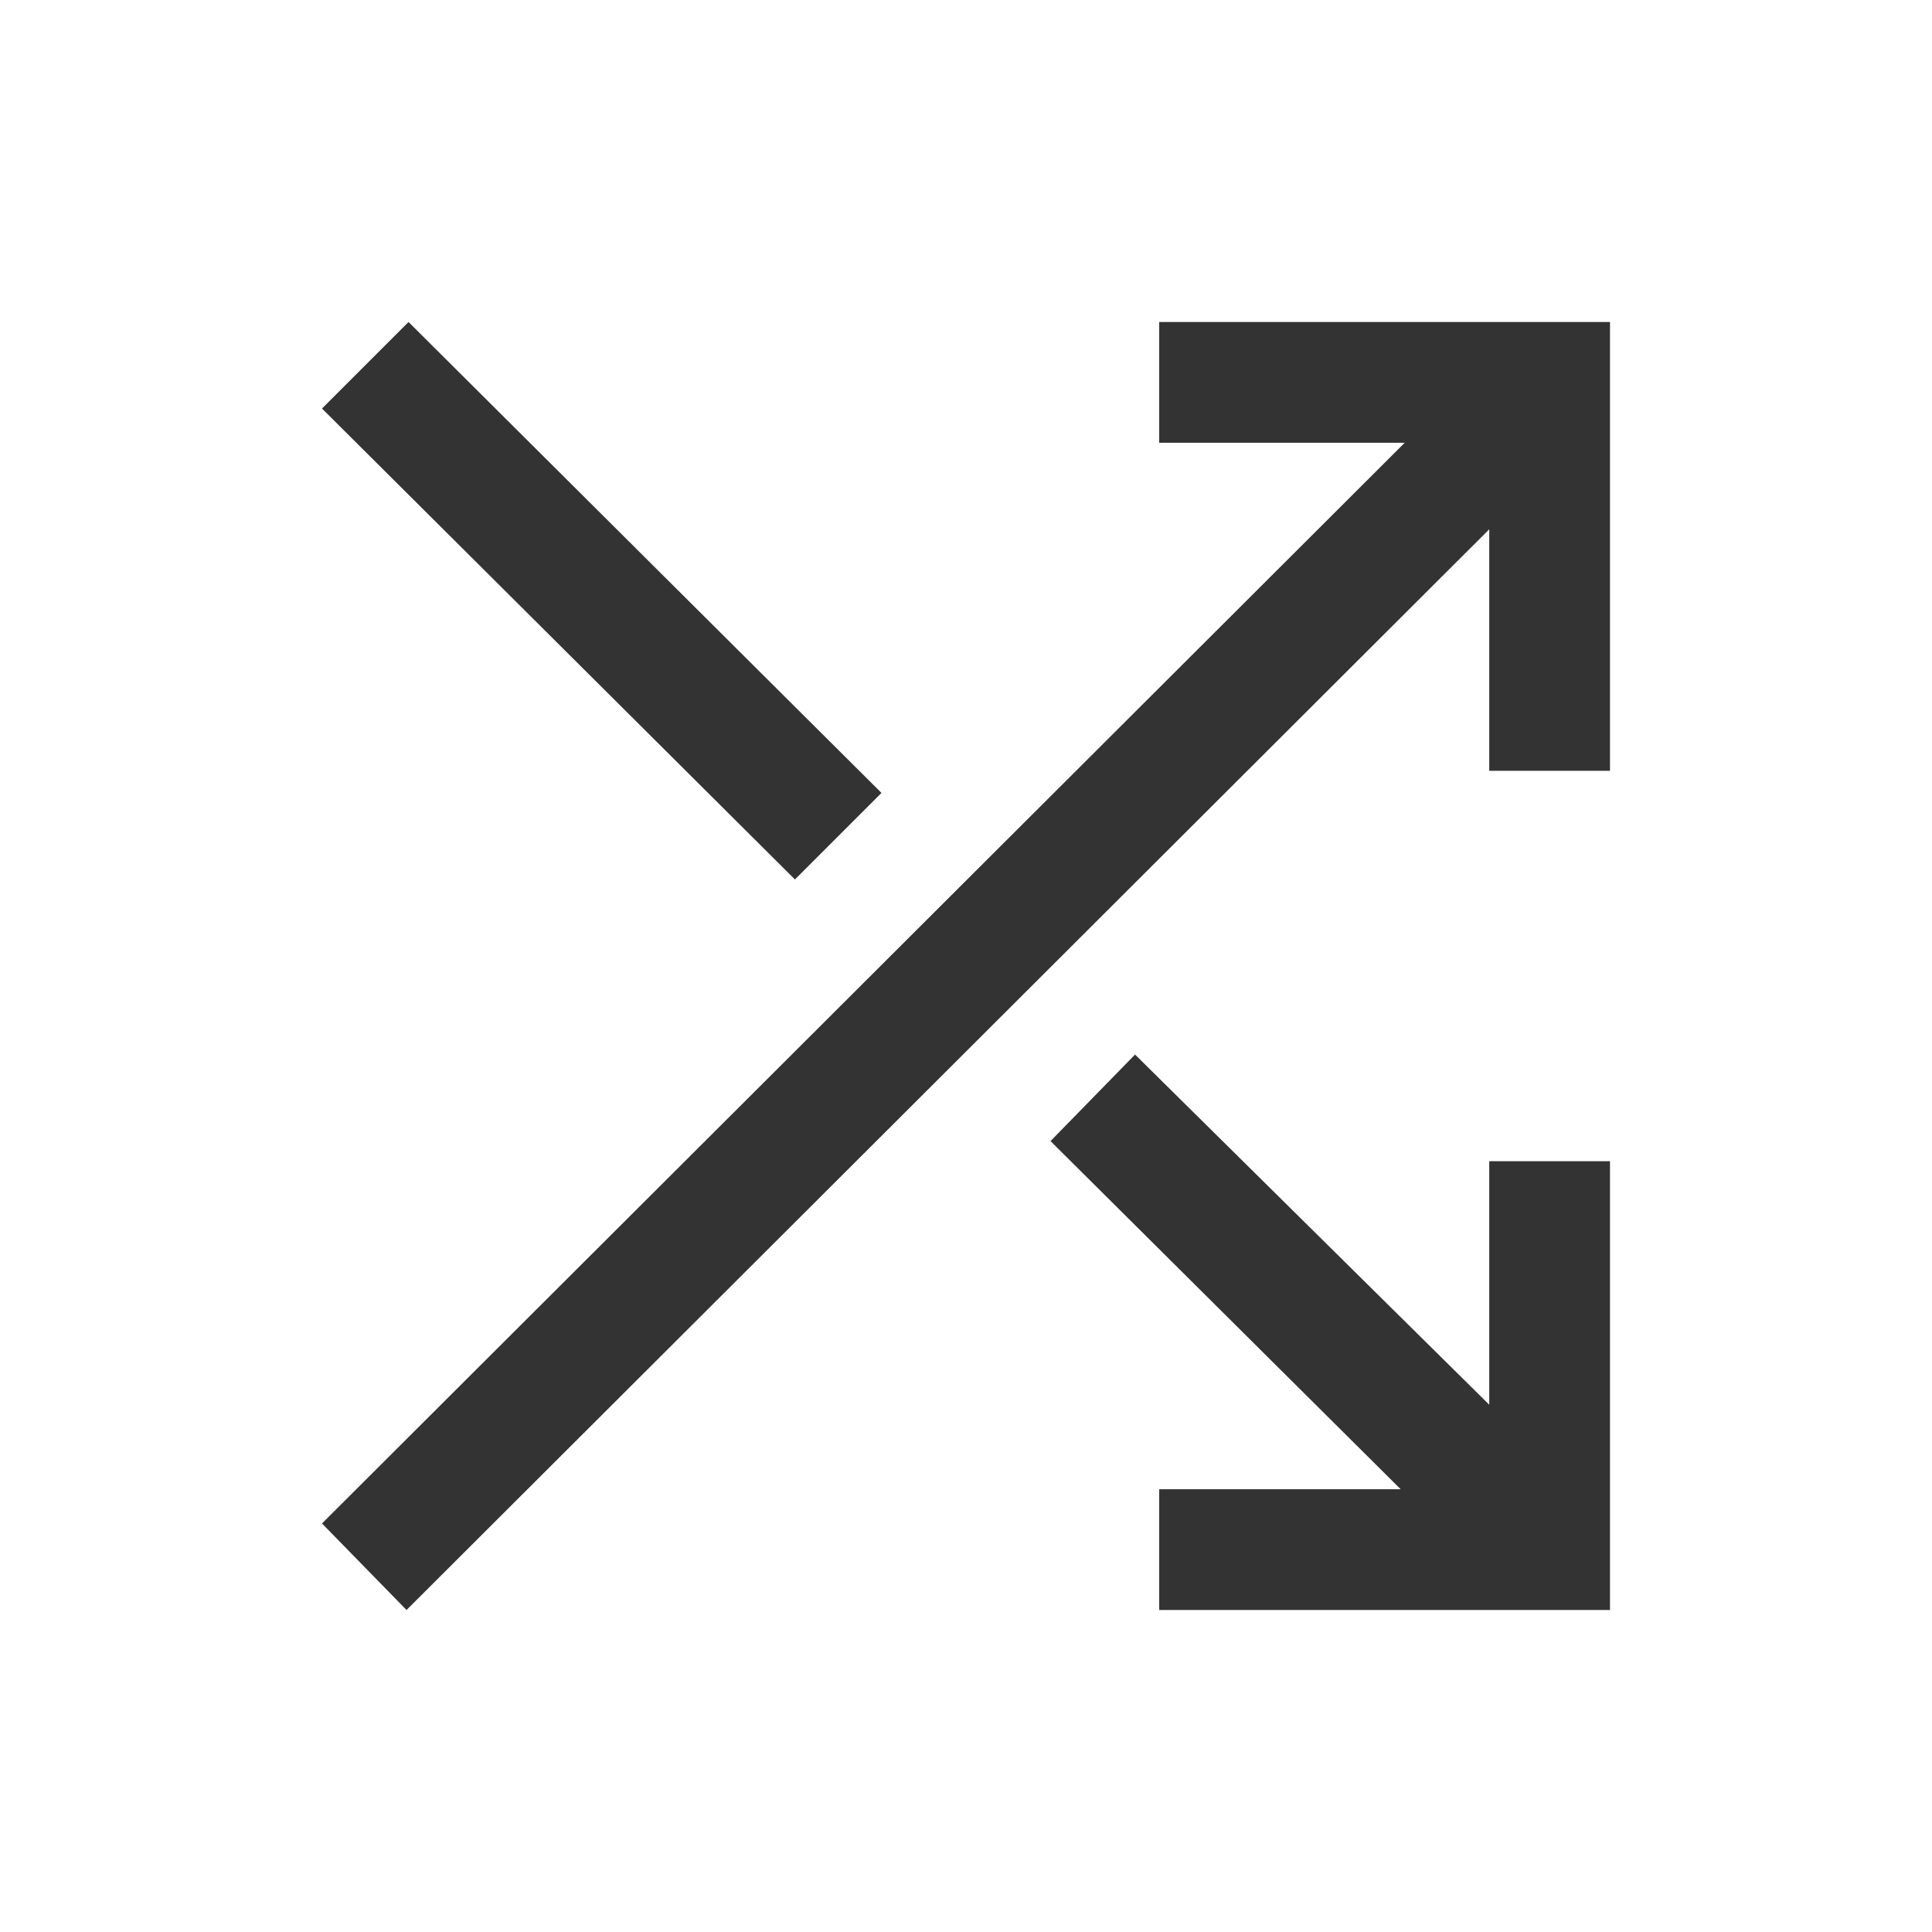
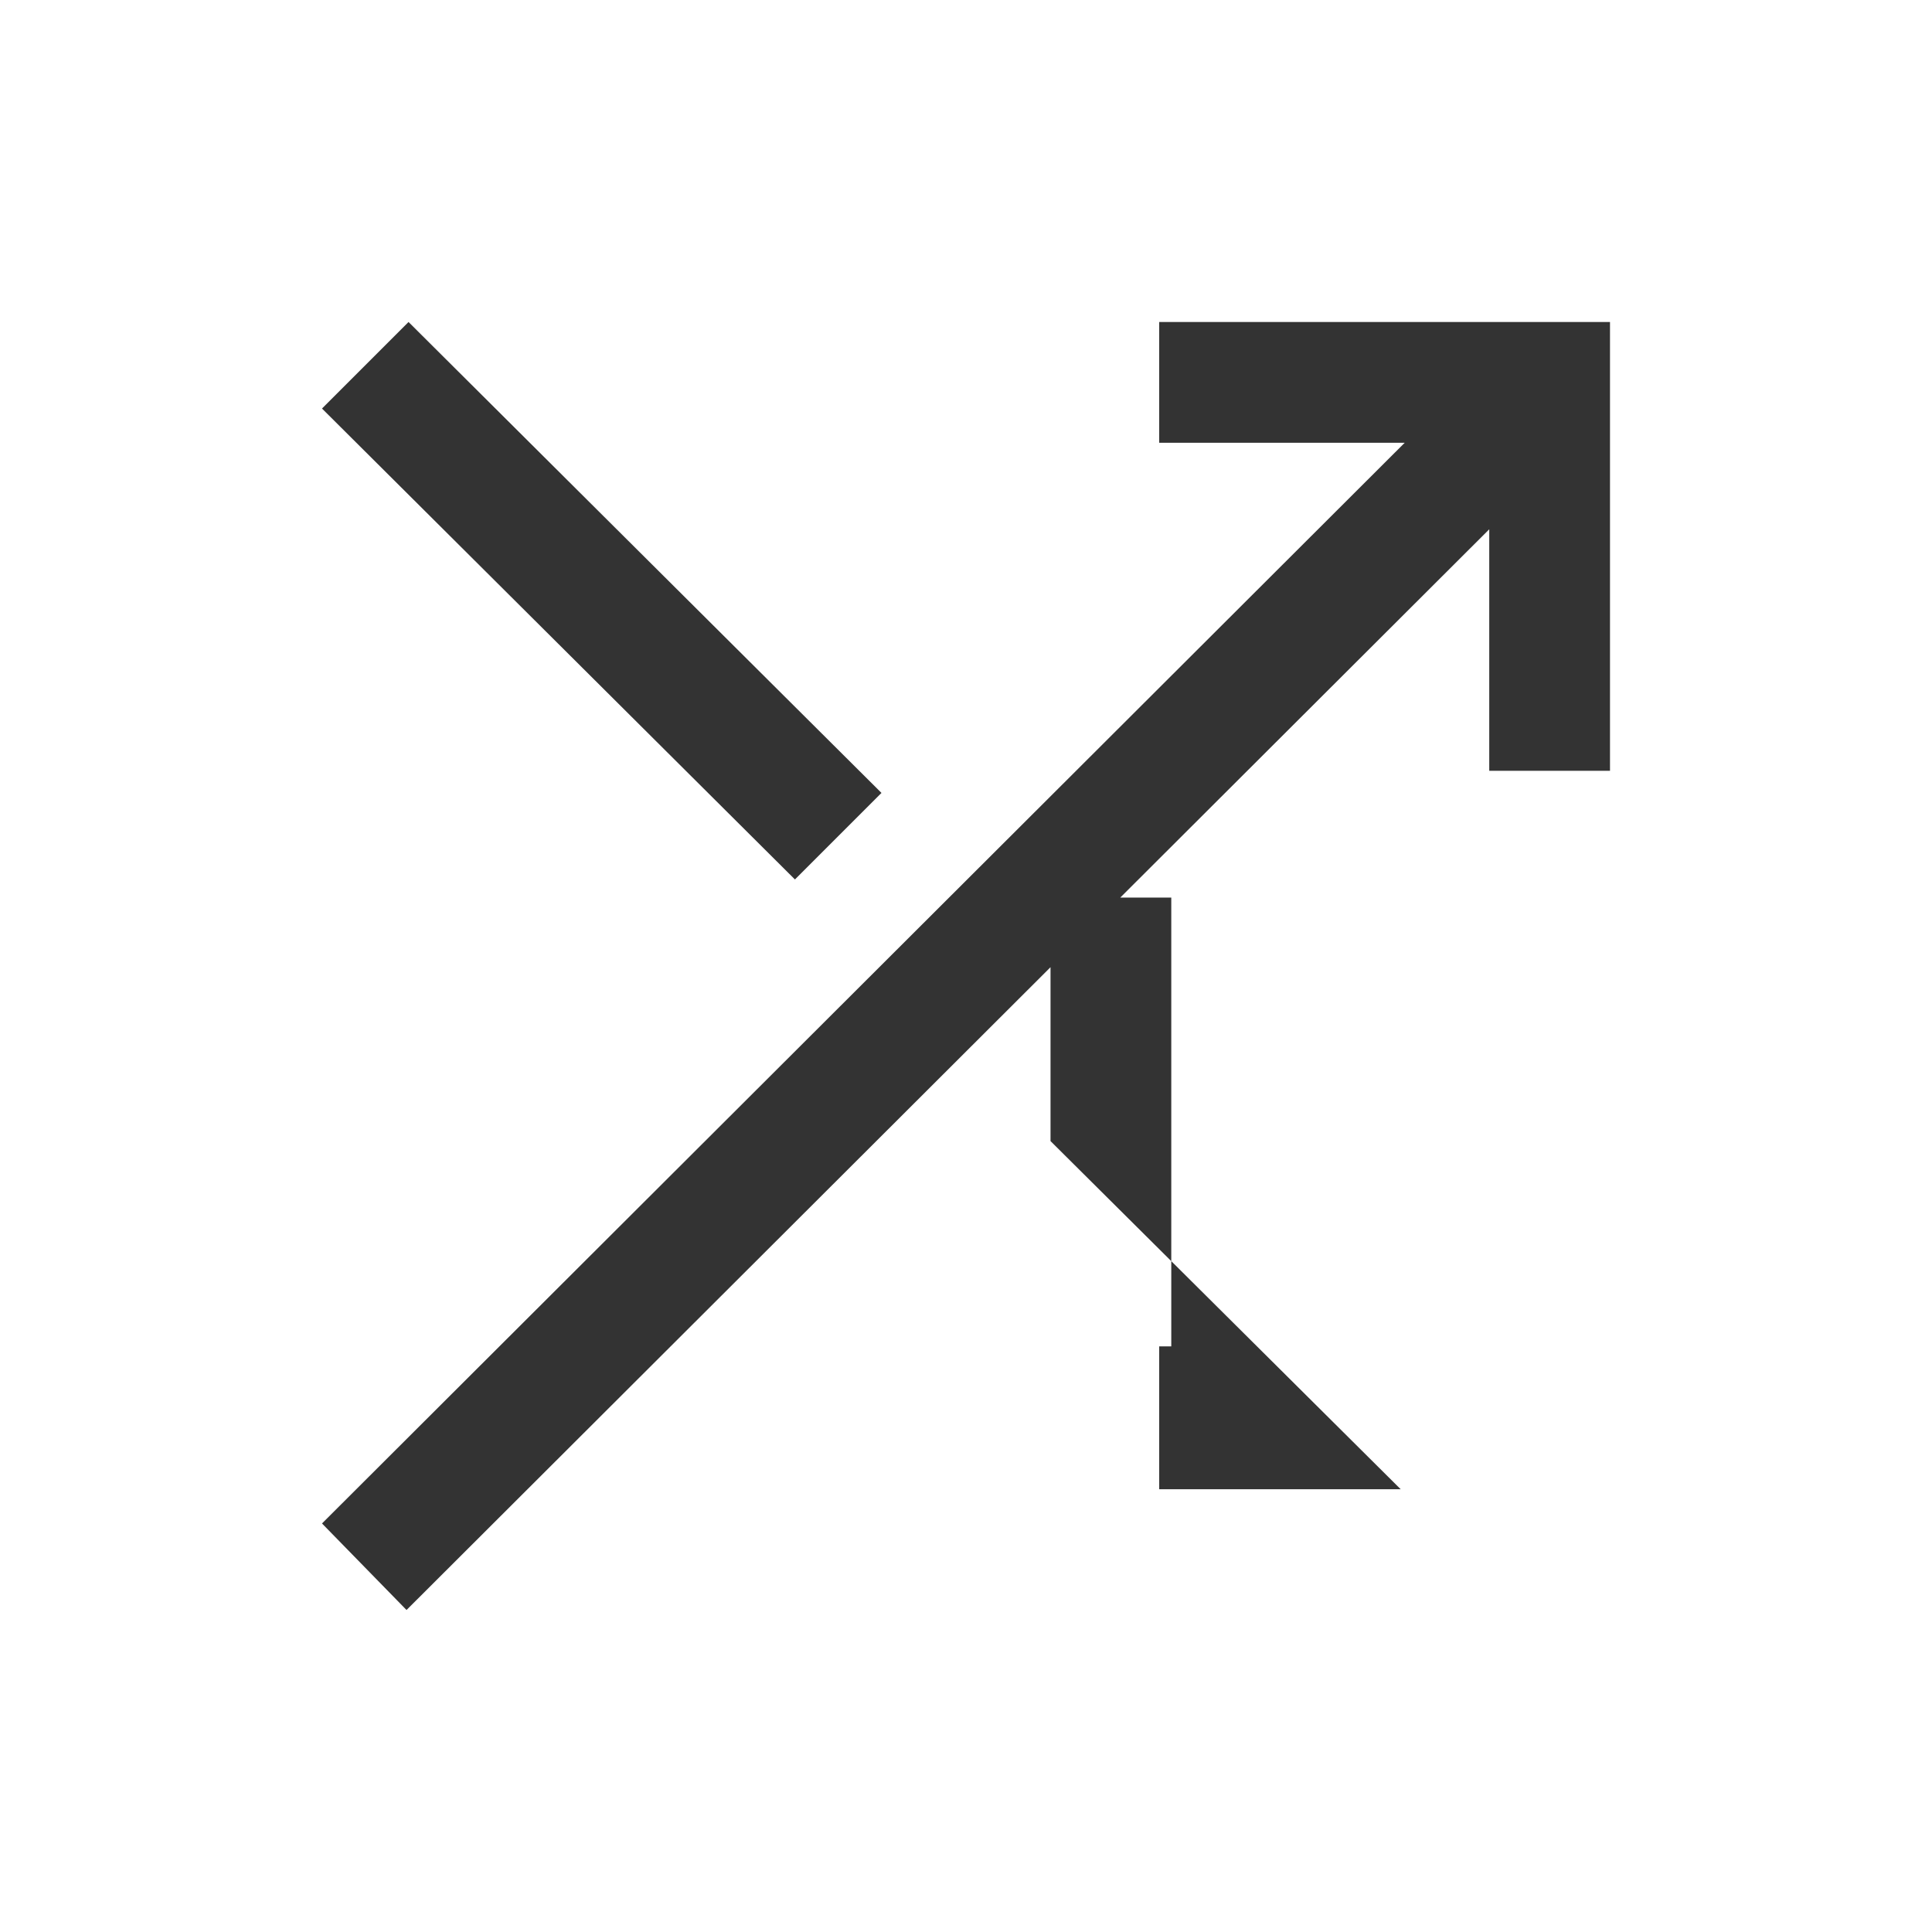
<svg xmlns="http://www.w3.org/2000/svg" height="48px" viewBox="0 -960 960 960" width="48px" fill="#333">
-   <path d="M576-160v-60h120L522-393l42-43 176 174v-121h60v223H576Zm-374 0-42-43 538-537H576v-60h224v223h-60v-120L202-160Zm193-363L160-757l43-43 235 234-43 43Z" />
+   <path d="M576-160v-60h120L522-393v-121h60v223H576Zm-374 0-42-43 538-537H576v-60h224v223h-60v-120L202-160Zm193-363L160-757l43-43 235 234-43 43Z" />
</svg>